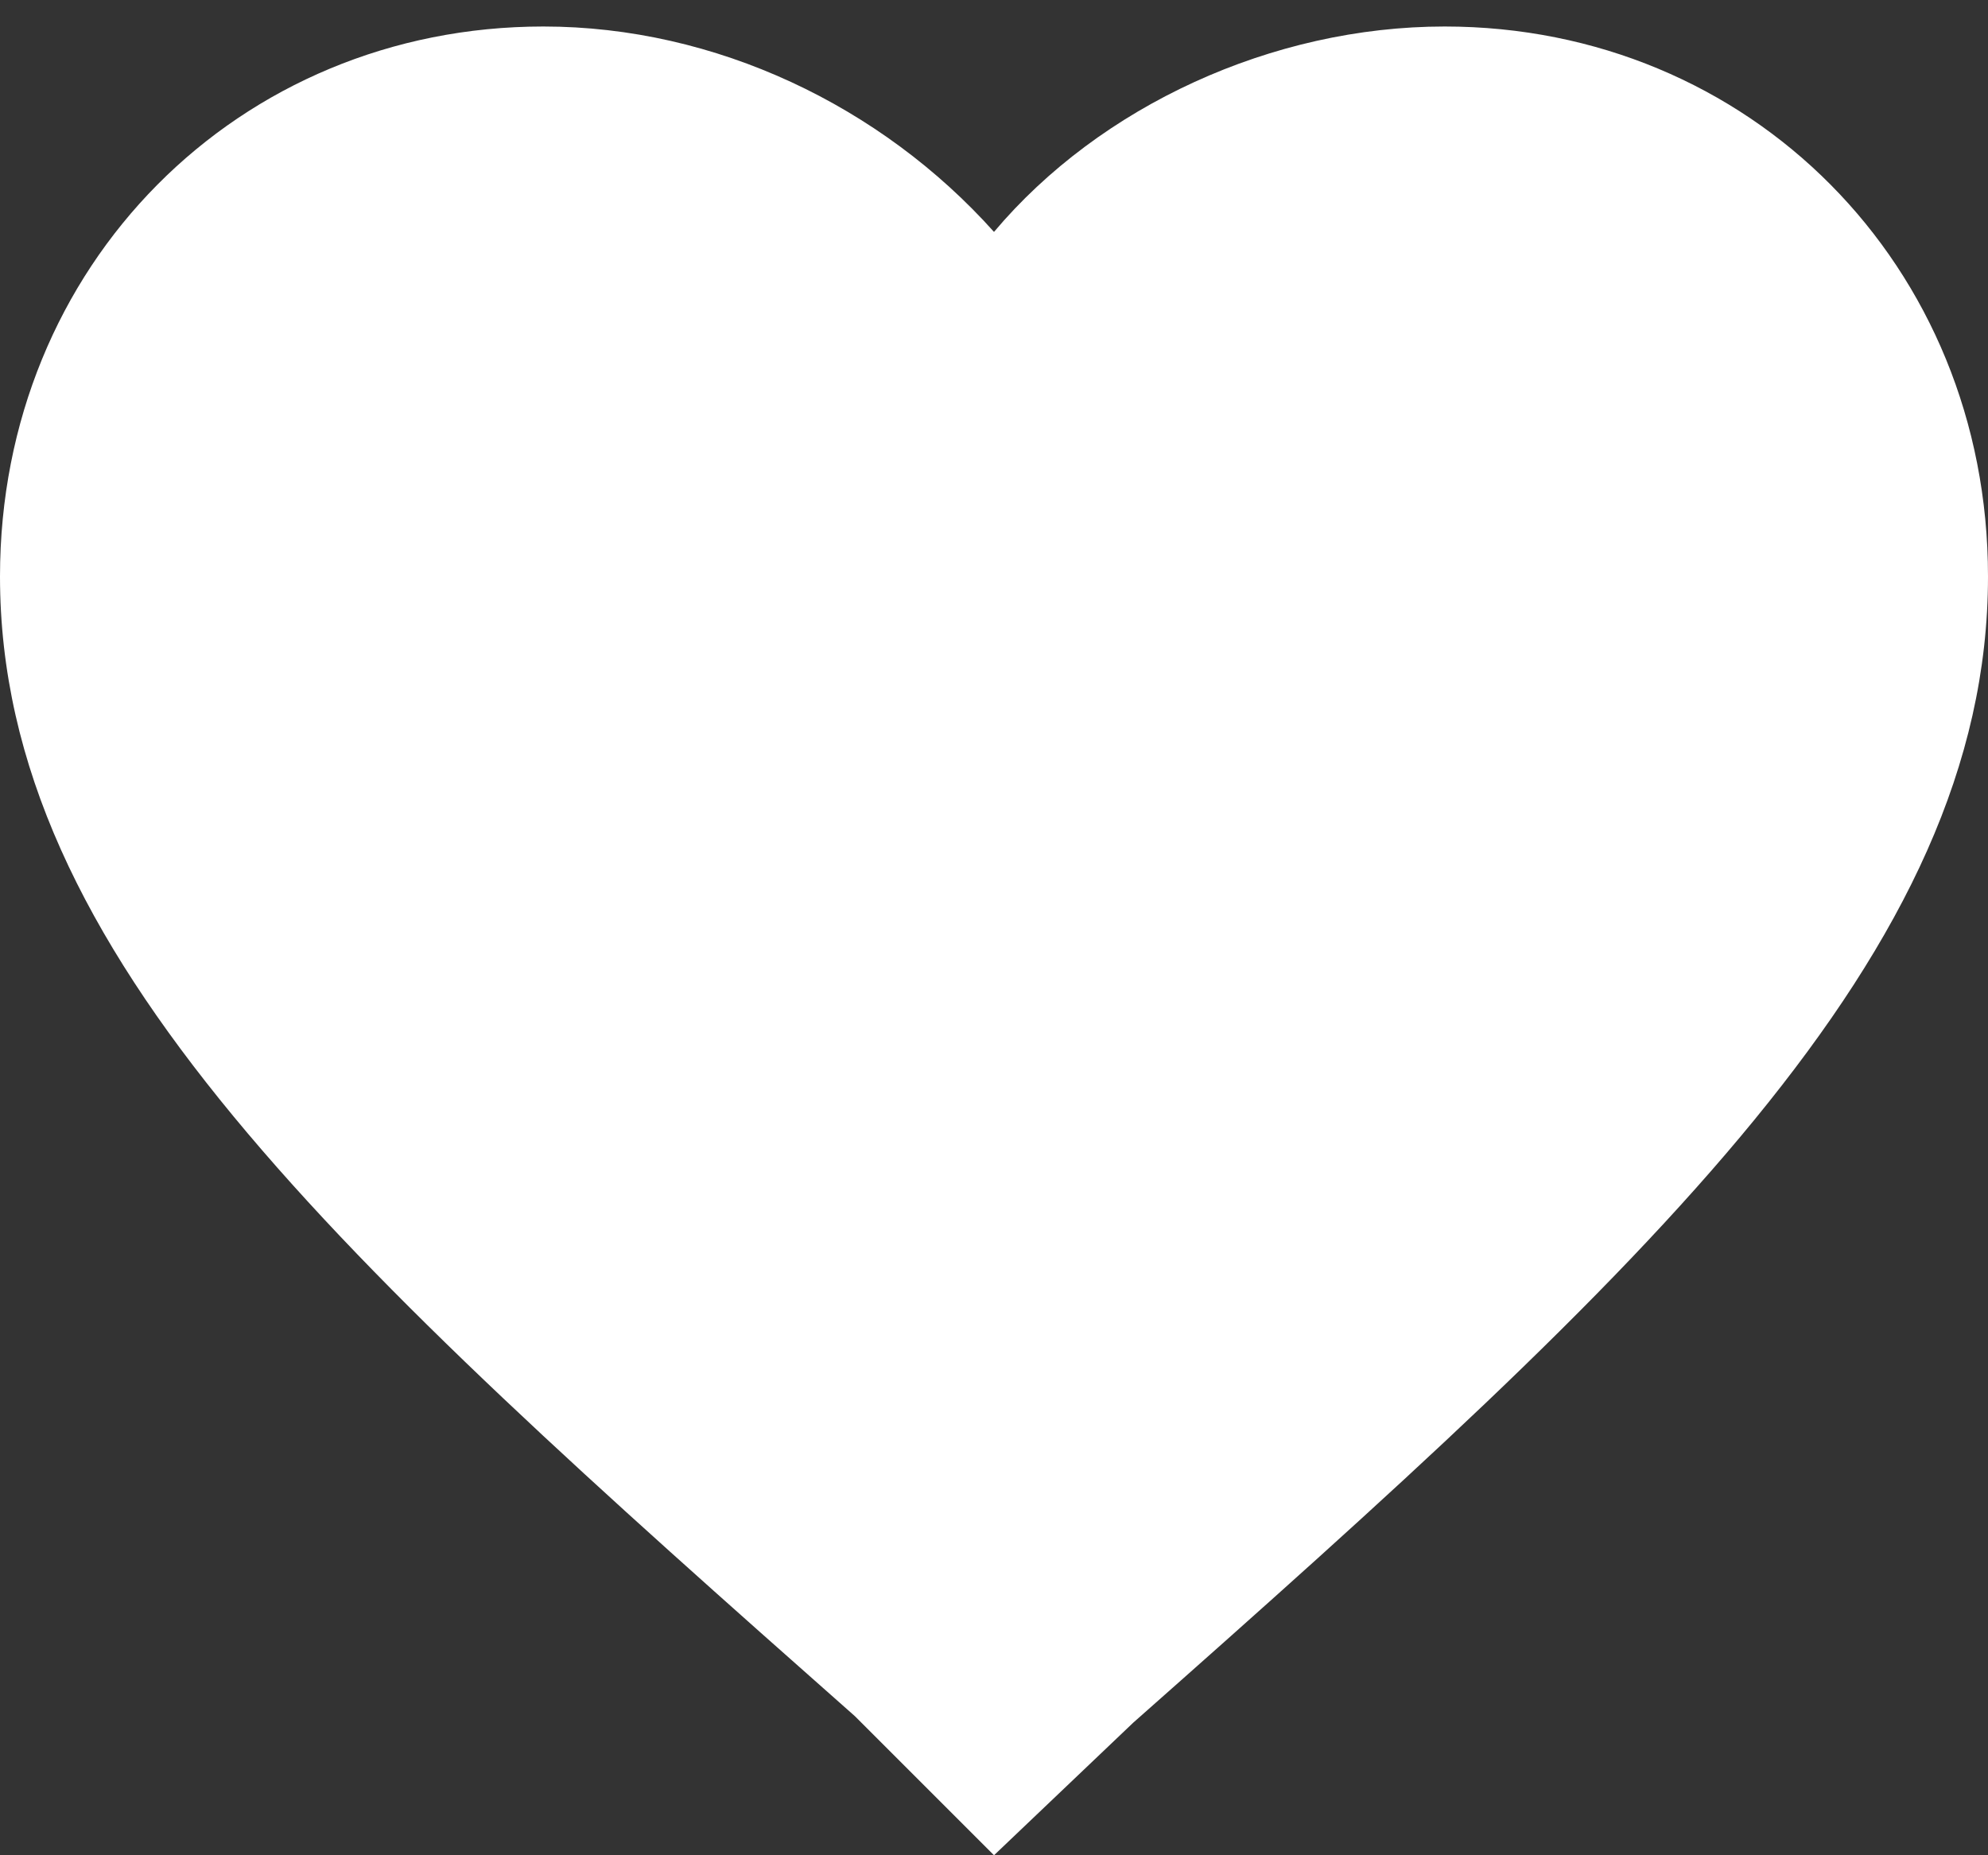
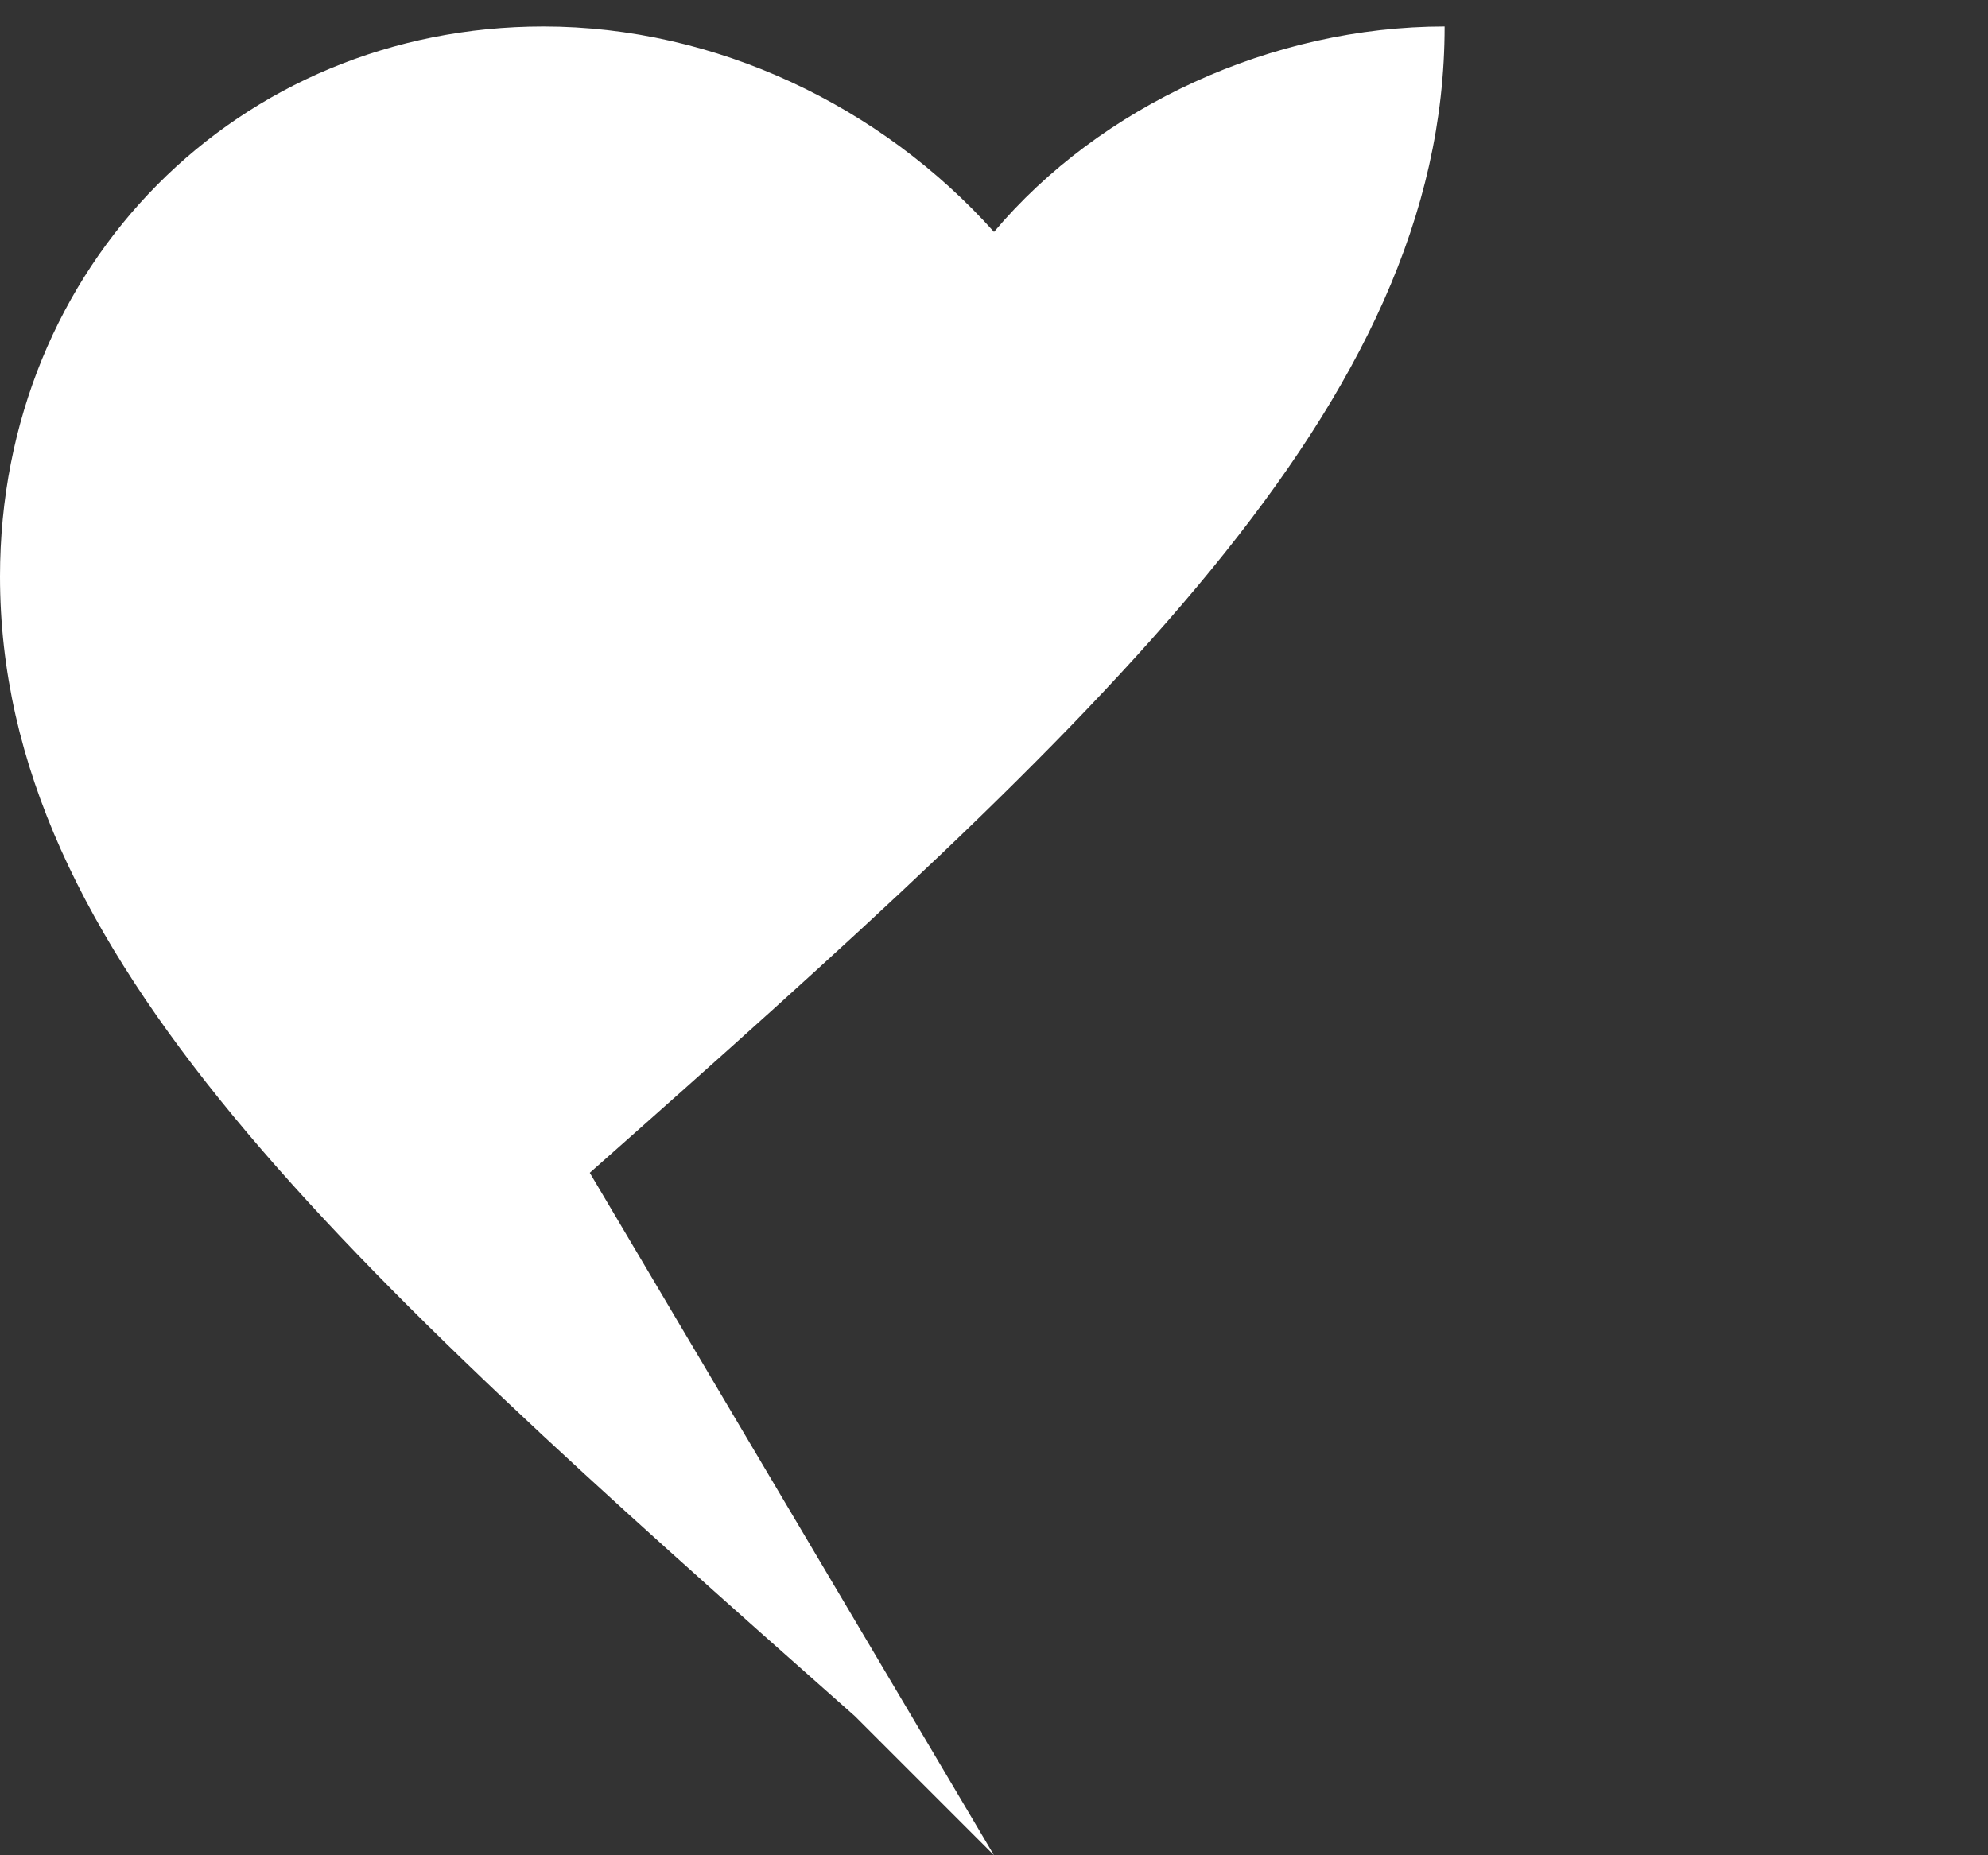
<svg xmlns="http://www.w3.org/2000/svg" version="1.1" id="Layer_1" x="0px" y="0px" viewBox="0 0 30 28" style="enable-background:new 0 0 30 28;" xml:space="preserve">
  <rect x="0" y="0" width="30" height="28" fill="#333333" stroke="none" />
  <style type="text/css">
	.st0{fill:#FFFFFF;}
</style>
  <g>
    <g>
-       <path class="st0" d="M15,28l-2.1-2.1C5.1,19,0,14.4,0,8.7C0,4,3.6,0.4,8.2,0.4c2.6,0,5.1,1.2,6.8,3.1c1.6-1.9,4.2-3.1,6.8-3.1    C26.4,0.4,30,4,30,8.7c0,5.7-5.1,10.4-12.9,17.3L15,28z M15,28" />
+       <path class="st0" d="M15,28l-2.1-2.1C5.1,19,0,14.4,0,8.7C0,4,3.6,0.4,8.2,0.4c2.6,0,5.1,1.2,6.8,3.1c1.6-1.9,4.2-3.1,6.8-3.1    c0,5.7-5.1,10.4-12.9,17.3L15,28z M15,28" />
    </g>
  </g>
</svg>